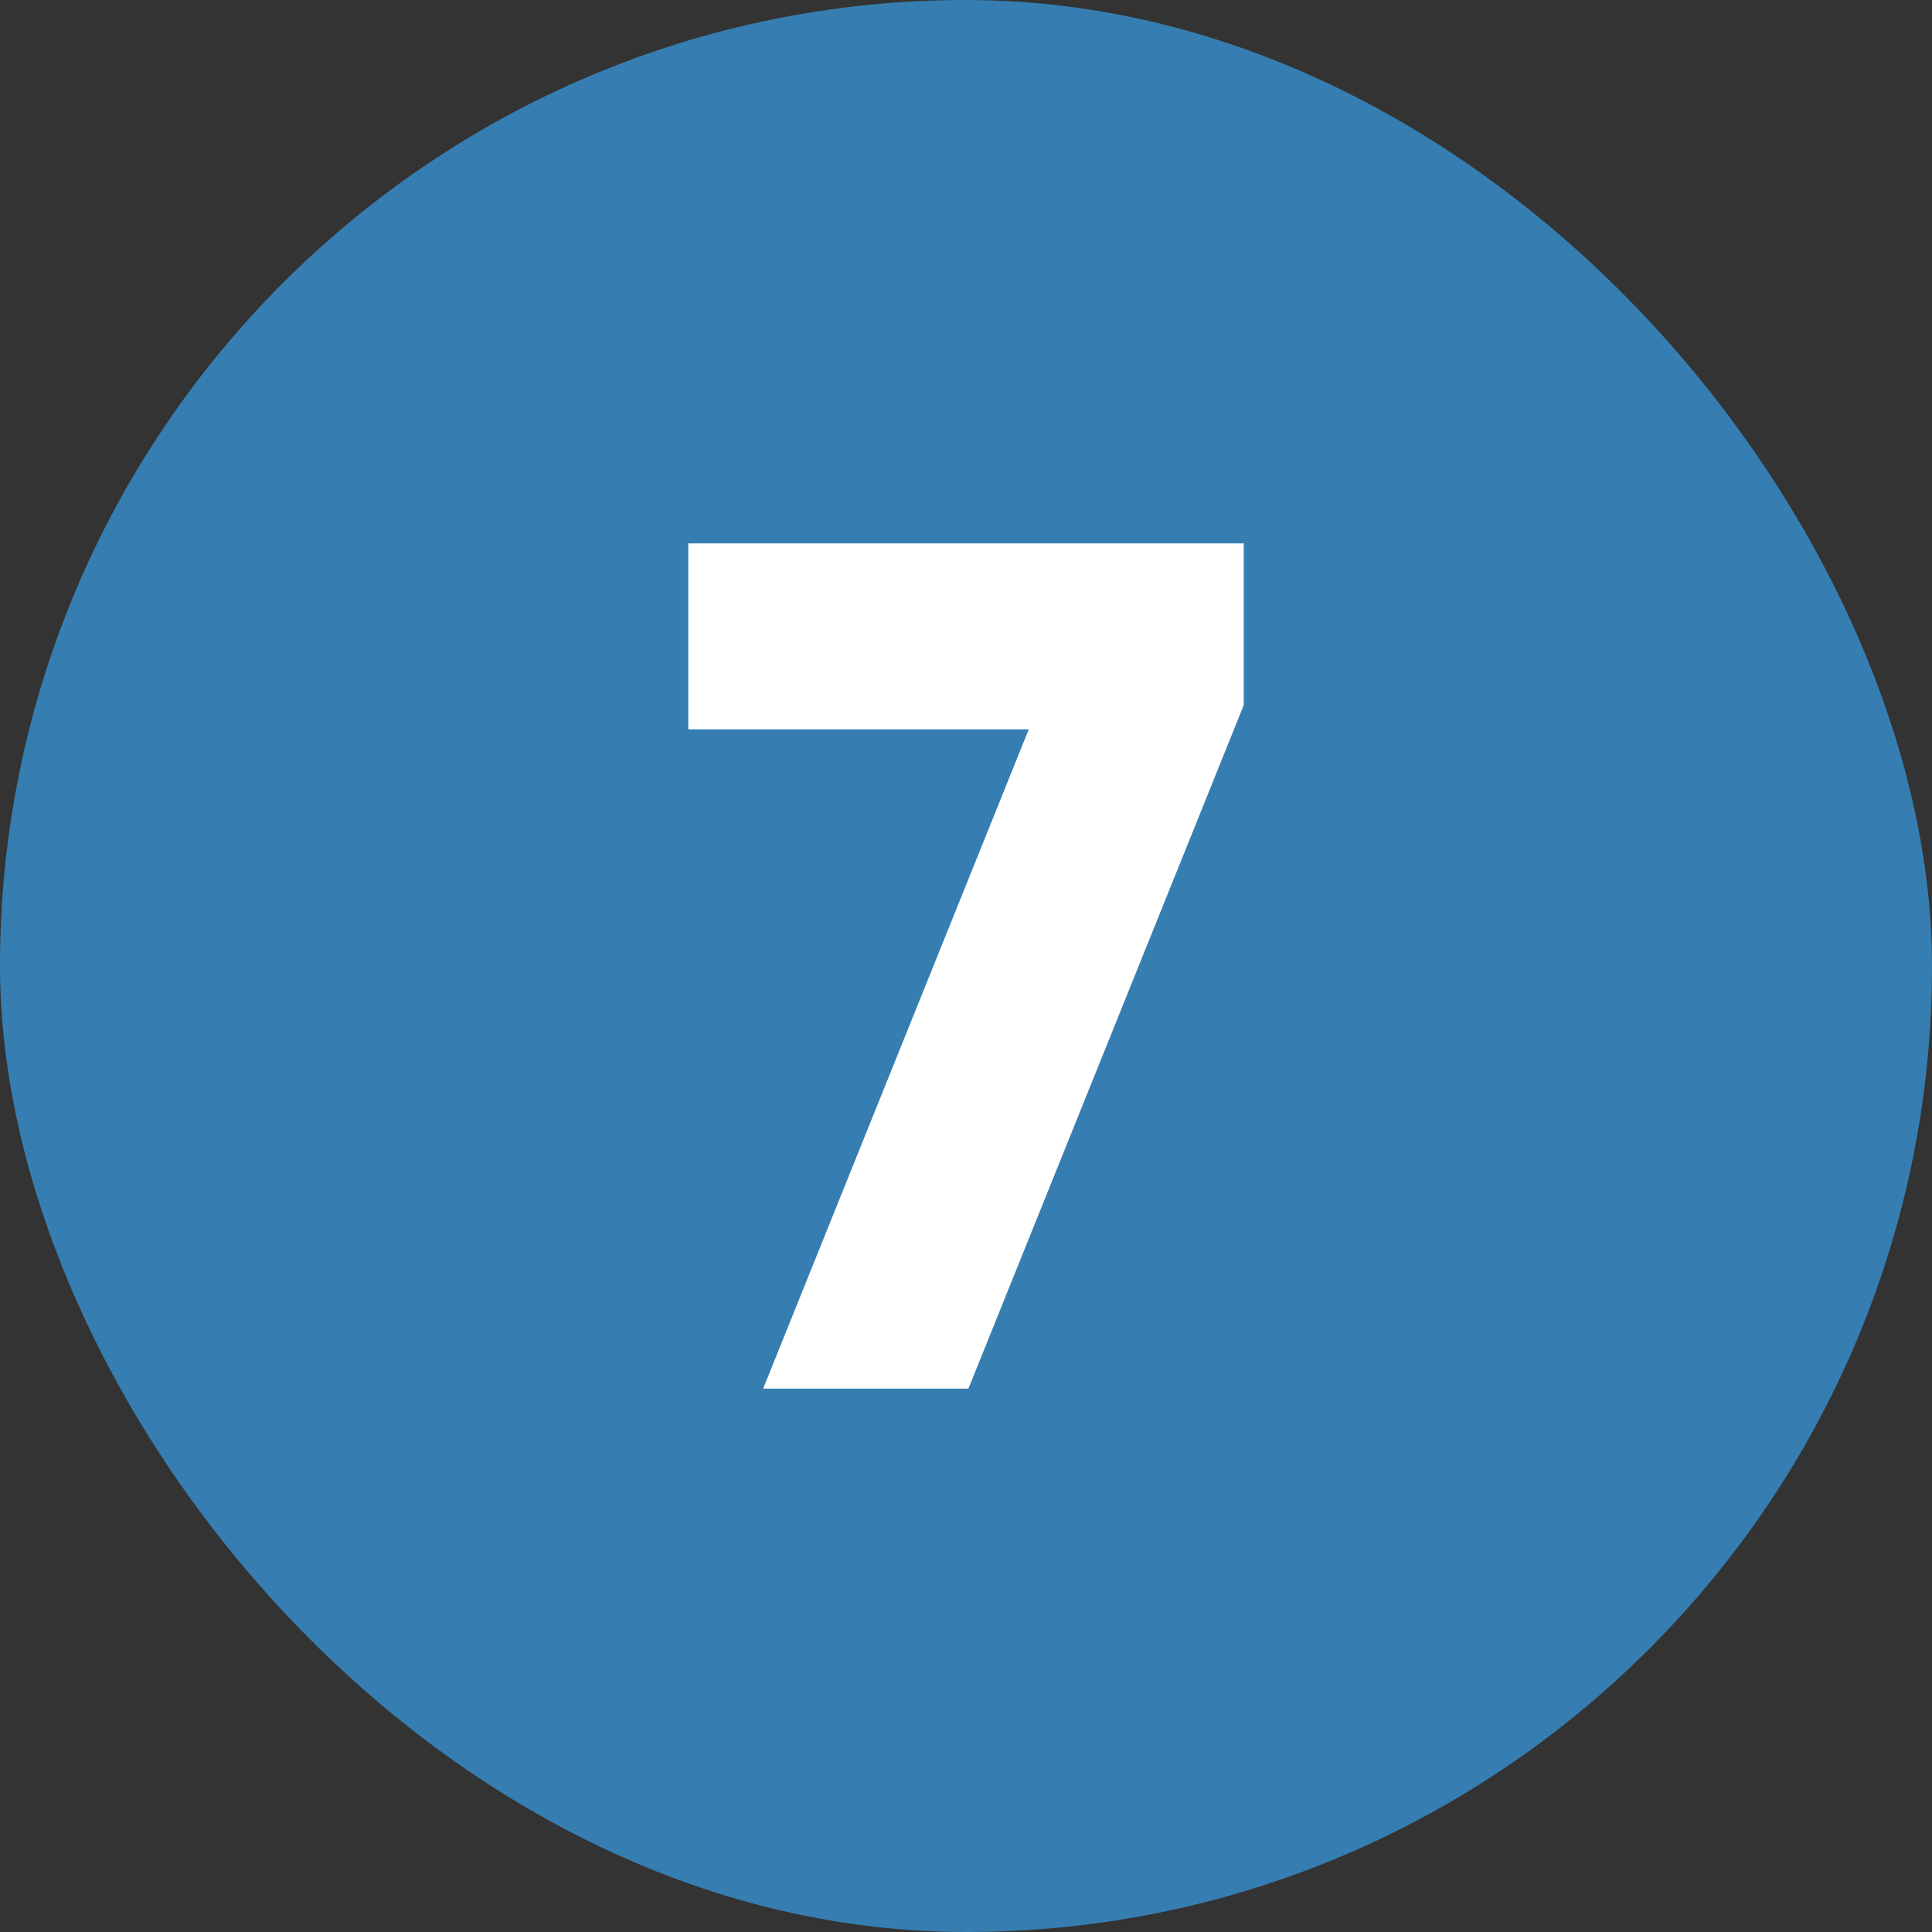
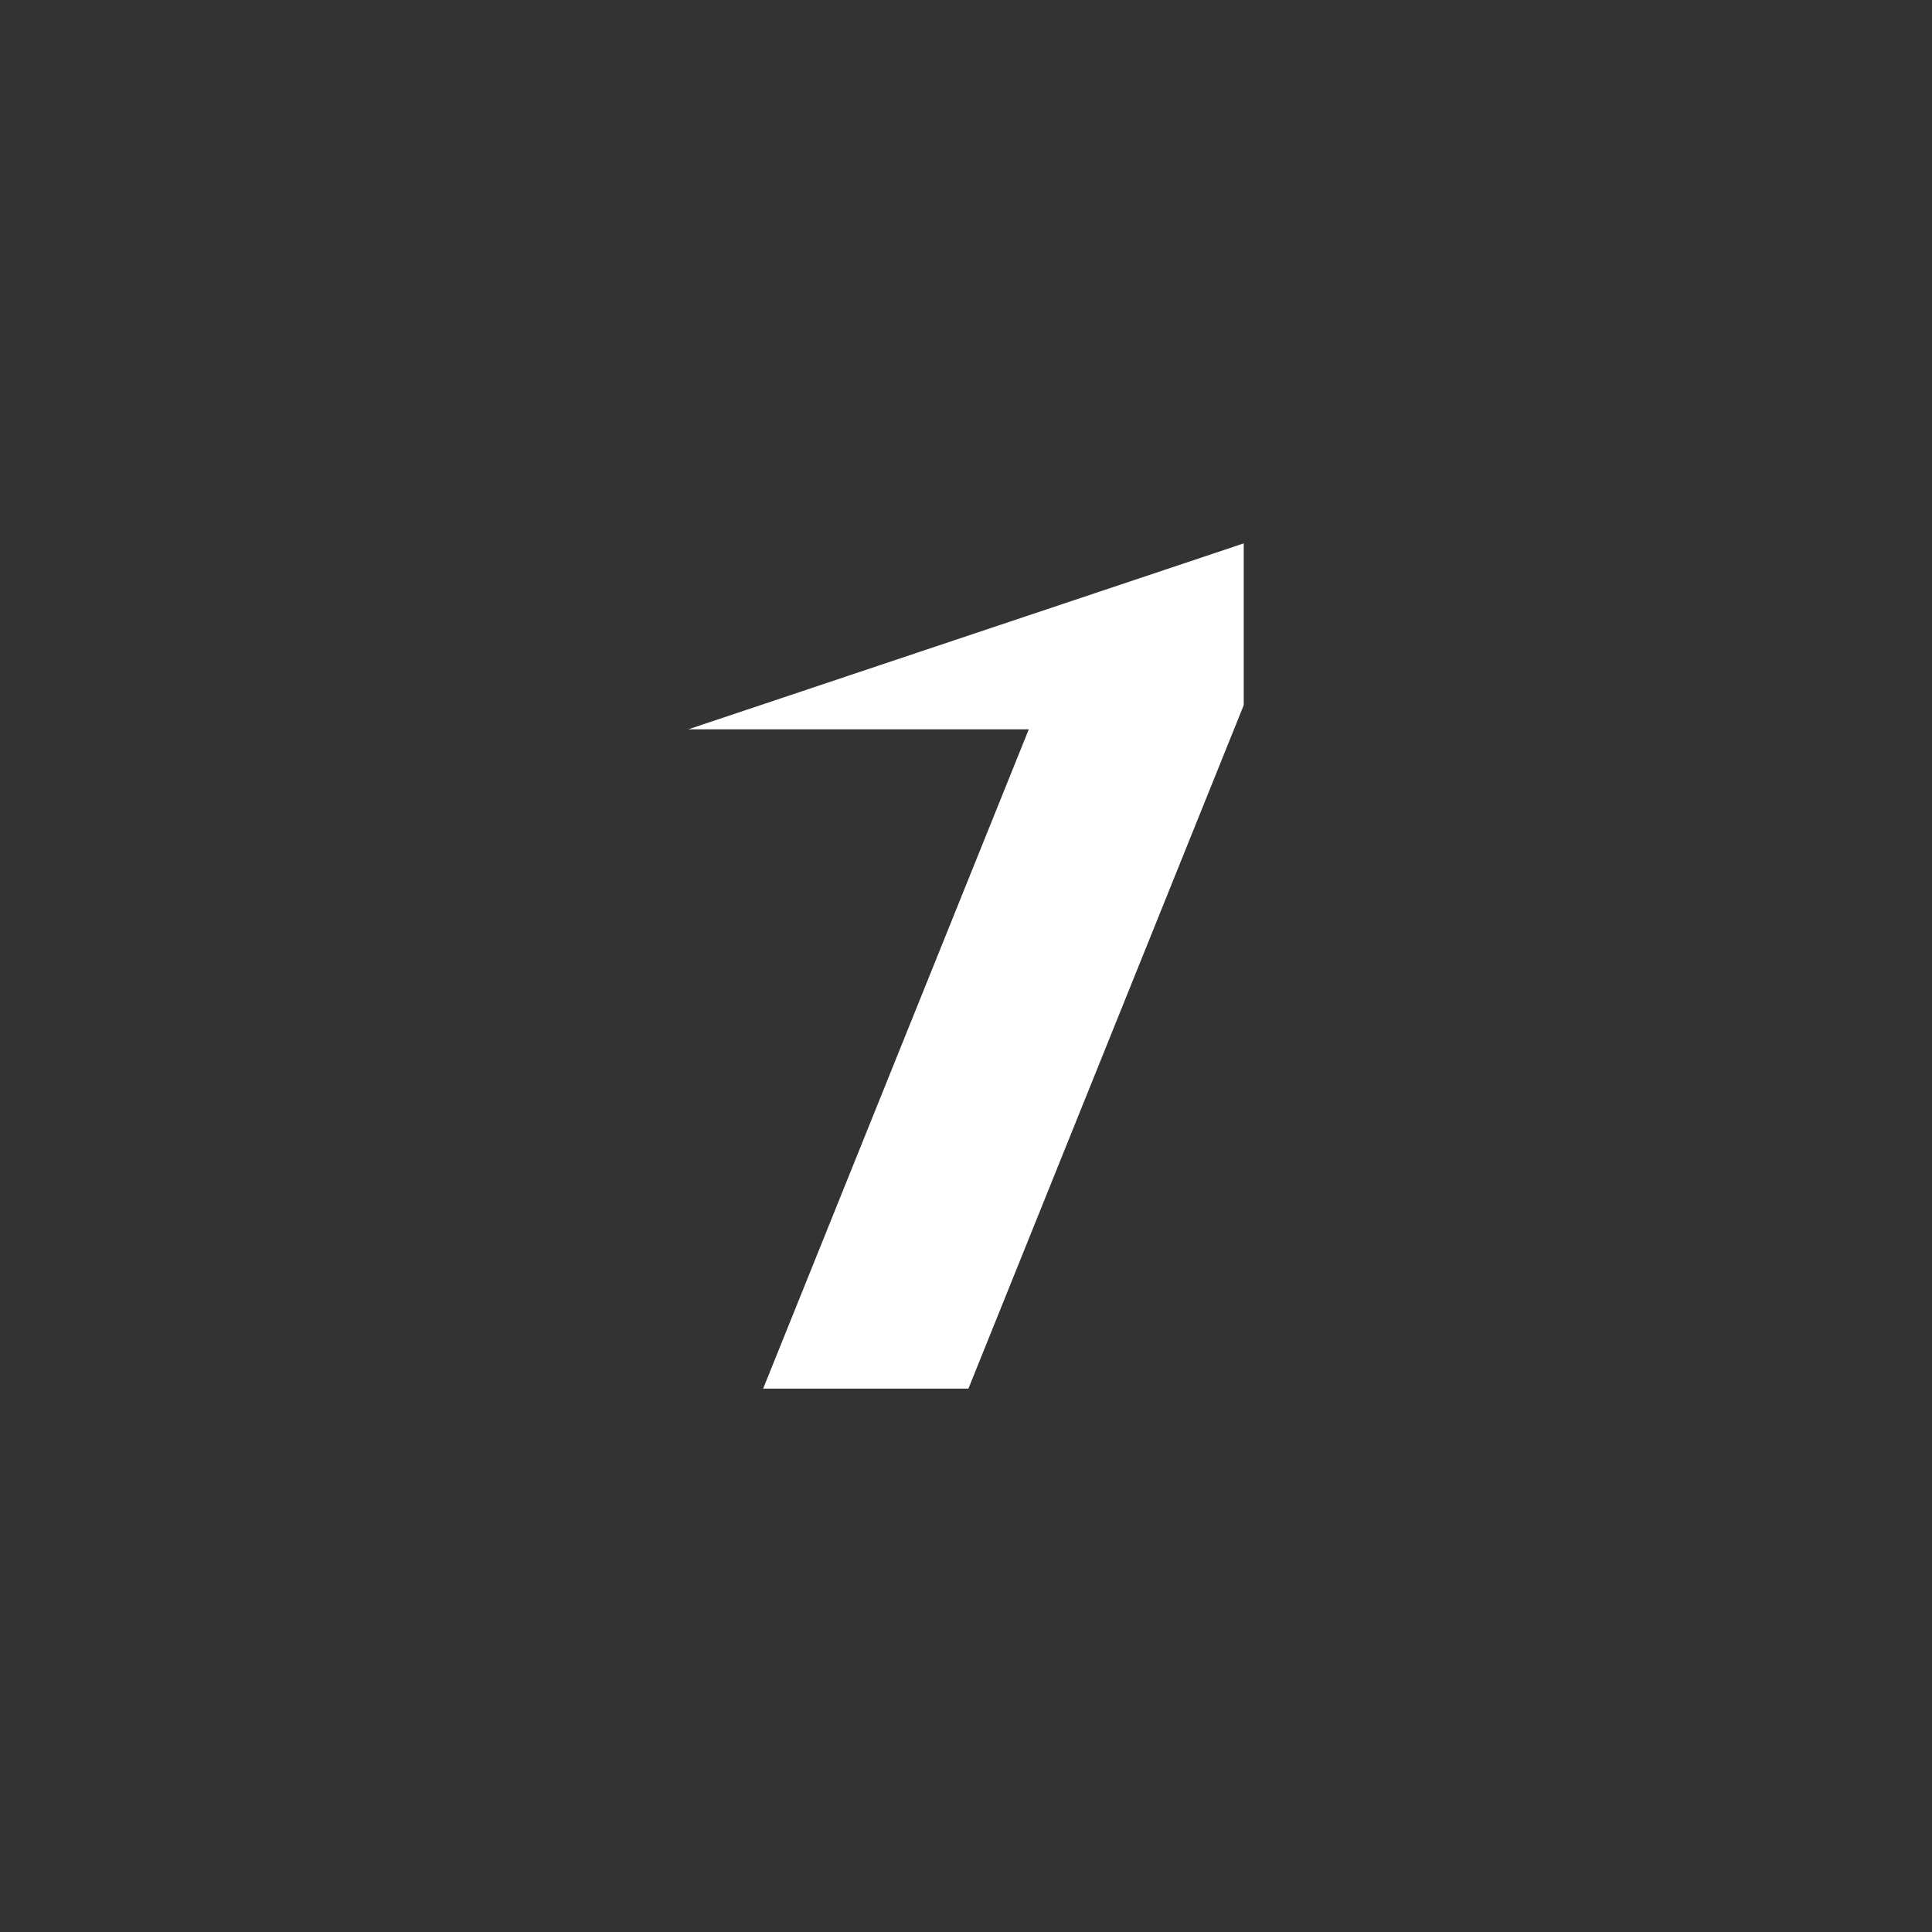
<svg xmlns="http://www.w3.org/2000/svg" version="1.1" width="512" height="512" x="0" y="0" viewBox="0 0 480 480" style="enable-background:new 0 0 512 512" xml:space="preserve">
  <rect x="0" y="0" width="480" height="480" fill="#333333" stroke="none" />
  <g>
    <g id="Layer_2" data-name="Layer 2">
      <g id="_08.number_7" data-name="08.number_7">
-         <rect id="background" fill="#367eb1" height="480" rx="240" width="480" data-original="#d50000" />
-         <path d="m309 135v40.2l-68.4 169.8h-51l66-163.8h-84.6v-46.2z" fill="#ffffff" data-original="#ffffff" />
+         <path d="m309 135v40.2l-68.4 169.8h-51l66-163.8h-84.6z" fill="#ffffff" data-original="#ffffff" />
      </g>
    </g>
  </g>
</svg>